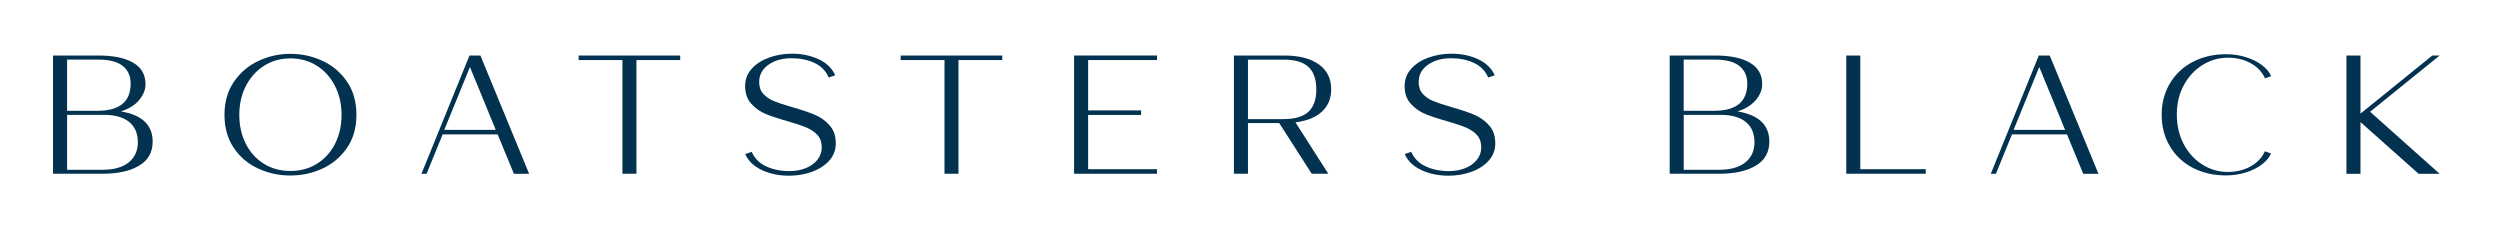
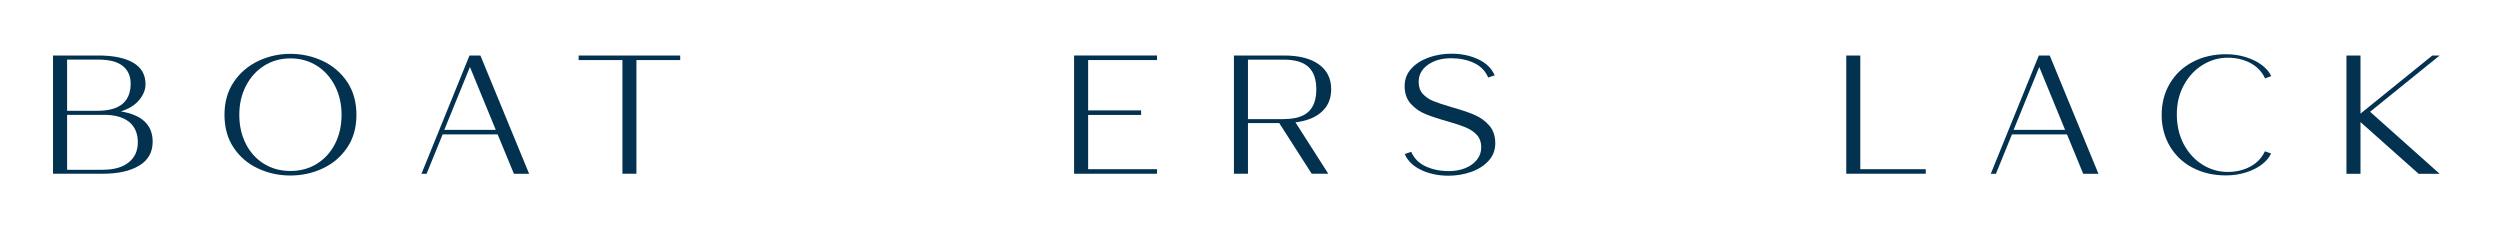
<svg xmlns="http://www.w3.org/2000/svg" id="Layer_1" viewBox="0 0 511 47" version="1.1" width="511" height="47">
  <defs id="defs1">
    <style id="style1">.cls-1{fill:#023250;stroke-width:0px;}</style>
  </defs>
  <path class="cls-1" d="m 10.834,11.344 h 9.26 c 3.07,0 5.45,0.49 7.13,1.47 1.68,0.98 2.52,2.45 2.52,4.4 0,1.11 -0.43,2.18 -1.28,3.21 -0.85,1.04 -2.1,1.82 -3.76,2.35 4.33,0.71 6.5,2.78 6.5,6.18 0,2.16 -0.92,3.8 -2.76,4.9 -1.84,1.11 -4.33,1.66 -7.48,1.66 h -10.13 v -24.18 z m 9.09,11.3 c 4.52,0 6.78,-1.85 6.78,-5.56 0,-1.54 -0.54,-2.75 -1.62,-3.61 -1.08,-0.86 -2.74,-1.29 -4.98,-1.29 h -6.39 v 10.47 h 6.22 z m 1.12,12.05 c 2.26,0 4.01,-0.5 5.26,-1.5 1.25,-1 1.87,-2.38 1.87,-4.13 0,-1.75 -0.59,-3.18 -1.78,-4.14 -1.19,-0.96 -2.89,-1.45 -5.1,-1.45 h -7.58 v 11.23 h 7.34 z" id="path2" />
  <path class="cls-1" d="m 52.784,34.454 c -2.06,-0.94 -3.73,-2.35 -5,-4.23 -1.27,-1.88 -1.9,-4.13 -1.9,-6.75 0,-2.62 0.64,-4.88 1.92,-6.75 1.28,-1.88 2.95,-3.3 5.01,-4.27 2.06,-0.97 4.25,-1.45 6.55,-1.45 2.3,0 4.52,0.48 6.59,1.45 2.06,0.97 3.73,2.39 5,4.27 1.27,1.88 1.9,4.13 1.9,6.75 0,2.62 -0.64,4.87 -1.92,6.74 -1.28,1.87 -2.95,3.28 -5.01,4.23 -2.06,0.96 -4.26,1.43 -6.59,1.43 -2.33,0 -4.49,-0.47 -6.55,-1.42 z m 12,-0.99 c 1.58,-0.98 2.82,-2.34 3.7,-4.07 0.88,-1.74 1.33,-3.71 1.33,-5.92 0,-2.21 -0.45,-4.16 -1.35,-5.92 -0.9,-1.76 -2.14,-3.14 -3.72,-4.13 -1.58,-0.99 -3.38,-1.49 -5.38,-1.49 -2,0 -3.8,0.5 -5.38,1.5 -1.58,1 -2.82,2.38 -3.72,4.13 -0.9,1.75 -1.35,3.72 -1.35,5.91 0,2.19 0.44,4.16 1.33,5.91 0.88,1.75 2.12,3.11 3.7,4.09 1.58,0.98 3.39,1.47 5.42,1.47 2.03,0 3.83,-0.49 5.42,-1.47 z" id="path3" />
  <path class="cls-1" d="m 95.954,11.344 h 2.24 l 9.96,24.18 h -3.11 l -3.32,-8.05 H 90.474 l -3.28,8.05 h -1.05 l 9.82,-24.18 z m 5.38,15.2 -5.28,-12.85 -5.24,12.85 z" id="path4" />
  <path class="cls-1" d="m 127.224,12.274 h -8.95 v -0.93 h 20.76 v 0.93 h -8.95 v 23.24 h -2.86 z" id="path5" />
-   <path class="cls-1" d="m 155.744,34.764 c -1.65,-0.76 -2.8,-1.85 -3.42,-3.28 l 1.33,-0.45 c 0.58,1.34 1.57,2.33 2.95,2.97 1.39,0.64 2.96,0.97 4.73,0.97 1.23,0 2.35,-0.2 3.35,-0.6 1,-0.4 1.8,-0.97 2.39,-1.71 0.59,-0.74 0.89,-1.59 0.89,-2.56 0,-0.97 -0.27,-1.8 -0.82,-2.44 -0.55,-0.63 -1.28,-1.15 -2.2,-1.55 -0.92,-0.4 -2.15,-0.82 -3.69,-1.26 -1.91,-0.53 -3.46,-1.04 -4.65,-1.52 -1.19,-0.48 -2.2,-1.19 -3.04,-2.12 -0.84,-0.93 -1.26,-2.14 -1.26,-3.61 0,-1.38 0.45,-2.57 1.36,-3.57 0.91,-1 2.1,-1.76 3.56,-2.28 1.47,-0.52 3.02,-0.78 4.65,-0.78 2.03,0 3.85,0.38 5.47,1.14 1.62,0.76 2.74,1.85 3.37,3.28 l -1.33,0.45 c -0.58,-1.36 -1.55,-2.35 -2.92,-2.99 -1.36,-0.63 -2.92,-0.95 -4.66,-0.95 -1.89,0 -3.47,0.44 -4.73,1.33 -1.27,0.89 -1.9,2.05 -1.9,3.51 0,0.99 0.27,1.8 0.82,2.42 0.55,0.62 1.27,1.12 2.17,1.49 0.9,0.37 2.14,0.78 3.72,1.24 1.89,0.53 3.43,1.05 4.63,1.55 1.2,0.5 2.22,1.23 3.06,2.18 0.84,0.94 1.26,2.16 1.26,3.66 0,1.38 -0.45,2.57 -1.36,3.57 -0.91,1 -2.1,1.76 -3.56,2.28 -1.47,0.52 -3.02,0.78 -4.65,0.78 -2.03,0 -3.87,-0.38 -5.52,-1.14 z" id="path6" />
-   <path class="cls-1" d="m 193.054,12.274 h -8.95 v -0.93 h 20.76 v 0.93 h -8.95 v 23.24 h -2.86 z" id="path7" />
  <path class="cls-1" d="m 219.544,11.344 h 16.95 v 0.93 h -14.08 v 10.29 h 10.83 v 0.93 h -10.83 v 11.09 h 14.08 v 0.93 h -16.95 v -24.18 z" id="path8" />
  <path class="cls-1" d="m 252.214,11.344 h 10.24 c 3.05,0 5.42,0.6 7.11,1.81 1.69,1.21 2.53,2.91 2.53,5.09 0,1.89 -0.63,3.41 -1.9,4.58 -1.27,1.17 -3.07,1.89 -5.4,2.19 l 6.71,10.5 h -3.39 l -6.64,-10.36 h -6.39 v 10.36 h -2.87 v -24.18 z m 10.24,12.99 c 2.24,0 3.9,-0.49 4.98,-1.48 1.08,-0.99 1.62,-2.52 1.62,-4.59 0,-2.07 -0.54,-3.6 -1.62,-4.59 -1.08,-0.99 -2.74,-1.48 -4.98,-1.48 h -7.37 v 12.16 h 7.37 z" id="path9" />
  <path class="cls-1" d="m 290.544,34.764 c -1.65,-0.76 -2.8,-1.85 -3.42,-3.28 l 1.33,-0.45 c 0.58,1.34 1.57,2.33 2.95,2.97 1.39,0.64 2.96,0.97 4.73,0.97 1.23,0 2.35,-0.2 3.35,-0.6 1,-0.4 1.8,-0.97 2.39,-1.71 0.59,-0.74 0.89,-1.59 0.89,-2.56 0,-0.97 -0.27,-1.8 -0.82,-2.44 -0.55,-0.63 -1.28,-1.15 -2.2,-1.55 -0.92,-0.4 -2.15,-0.82 -3.69,-1.26 -1.91,-0.53 -3.46,-1.04 -4.65,-1.52 -1.19,-0.48 -2.2,-1.19 -3.04,-2.12 -0.84,-0.93 -1.26,-2.14 -1.26,-3.61 0,-1.38 0.45,-2.57 1.36,-3.57 0.91,-1 2.1,-1.76 3.56,-2.28 1.47,-0.52 3.02,-0.78 4.65,-0.78 2.03,0 3.85,0.38 5.47,1.14 1.62,0.76 2.74,1.85 3.37,3.28 l -1.33,0.45 c -0.58,-1.36 -1.56,-2.35 -2.92,-2.99 -1.36,-0.63 -2.92,-0.95 -4.66,-0.95 -1.89,0 -3.47,0.44 -4.73,1.33 -1.26,0.89 -1.9,2.05 -1.9,3.51 0,0.99 0.27,1.8 0.82,2.42 0.55,0.62 1.27,1.12 2.17,1.49 0.9,0.37 2.14,0.78 3.72,1.24 1.89,0.53 3.43,1.05 4.63,1.55 1.2,0.51 2.22,1.23 3.06,2.18 0.84,0.94 1.26,2.16 1.26,3.66 0,1.38 -0.45,2.57 -1.36,3.57 -0.91,1 -2.1,1.76 -3.56,2.28 -1.47,0.52 -3.02,0.78 -4.65,0.78 -2.03,0 -3.87,-0.38 -5.52,-1.14 z" id="path10" />
-   <path class="cls-1" d="m 341.284,11.344 h 9.26 c 3.08,0 5.45,0.49 7.13,1.47 1.68,0.98 2.52,2.45 2.52,4.4 0,1.11 -0.42,2.18 -1.28,3.21 -0.86,1.03 -2.1,1.82 -3.76,2.35 4.33,0.71 6.5,2.78 6.5,6.18 0,2.16 -0.92,3.8 -2.76,4.9 -1.84,1.11 -4.33,1.66 -7.48,1.66 h -10.13 v -24.18 z m 9.08,11.3 c 4.52,0 6.78,-1.85 6.78,-5.56 0,-1.54 -0.54,-2.75 -1.63,-3.61 -1.08,-0.86 -2.74,-1.29 -4.98,-1.29 h -6.39 v 10.47 h 6.22 z m 1.12,12.05 c 2.26,0 4.01,-0.5 5.26,-1.5 1.25,-1 1.87,-2.38 1.87,-4.13 0,-1.75 -0.59,-3.18 -1.78,-4.14 -1.19,-0.96 -2.89,-1.45 -5.1,-1.45 h -7.58 v 11.23 h 7.34 z" id="path11" />
  <path class="cls-1" d="m 377.374,11.344 h 2.87 v 23.24 h 13.38 v 0.93 h -16.25 v -24.18 z" id="path12" />
  <path class="cls-1" d="m 416.724,11.344 h 2.24 l 9.96,24.18 h -3.11 l -3.32,-8.05 h -11.25 l -3.28,8.05 h -1.05 l 9.82,-24.18 z m 5.38,15.2 -5.28,-12.85 -5.24,12.85 z" id="path13" />
  <path class="cls-1" d="m 448.184,34.294 c -1.99,-1.05 -3.55,-2.52 -4.66,-4.4 -1.12,-1.89 -1.68,-4.03 -1.68,-6.42 0,-2.39 0.56,-4.54 1.68,-6.42 1.12,-1.89 2.68,-3.36 4.68,-4.4 2,-1.05 4.27,-1.57 6.81,-1.57 1.42,0 2.77,0.2 4.05,0.6 1.28,0.4 2.37,0.94 3.27,1.62 0.9,0.68 1.53,1.43 1.9,2.26 l -1.26,0.45 c -0.63,-1.36 -1.63,-2.4 -2.99,-3.13 -1.36,-0.73 -2.91,-1.09 -4.63,-1.09 -1.82,0 -3.52,0.49 -5.12,1.47 -1.6,0.98 -2.88,2.35 -3.84,4.11 -0.97,1.76 -1.45,3.77 -1.45,6.03 0,2.26 0.48,4.31 1.43,6.1 0.96,1.78 2.23,3.17 3.83,4.16 1.6,0.99 3.3,1.48 5.12,1.48 1.72,0 3.27,-0.36 4.63,-1.09 1.36,-0.73 2.36,-1.77 2.99,-3.13 l 1.26,0.45 c -0.37,0.83 -1.01,1.58 -1.9,2.26 -0.9,0.68 -1.99,1.22 -3.27,1.62 -1.28,0.4 -2.63,0.6 -4.05,0.6 -2.54,0 -4.81,-0.52 -6.8,-1.57 z" id="path14" />
  <path class="cls-1" d="m 479.614,11.344 h 2.87 v 11.88 l 14.68,-11.88 h 1.5 l -14.22,11.5 14.22,12.68 h -4.3 l -11.88,-10.57 v 10.57 h -2.87 z" id="path15" />
</svg>